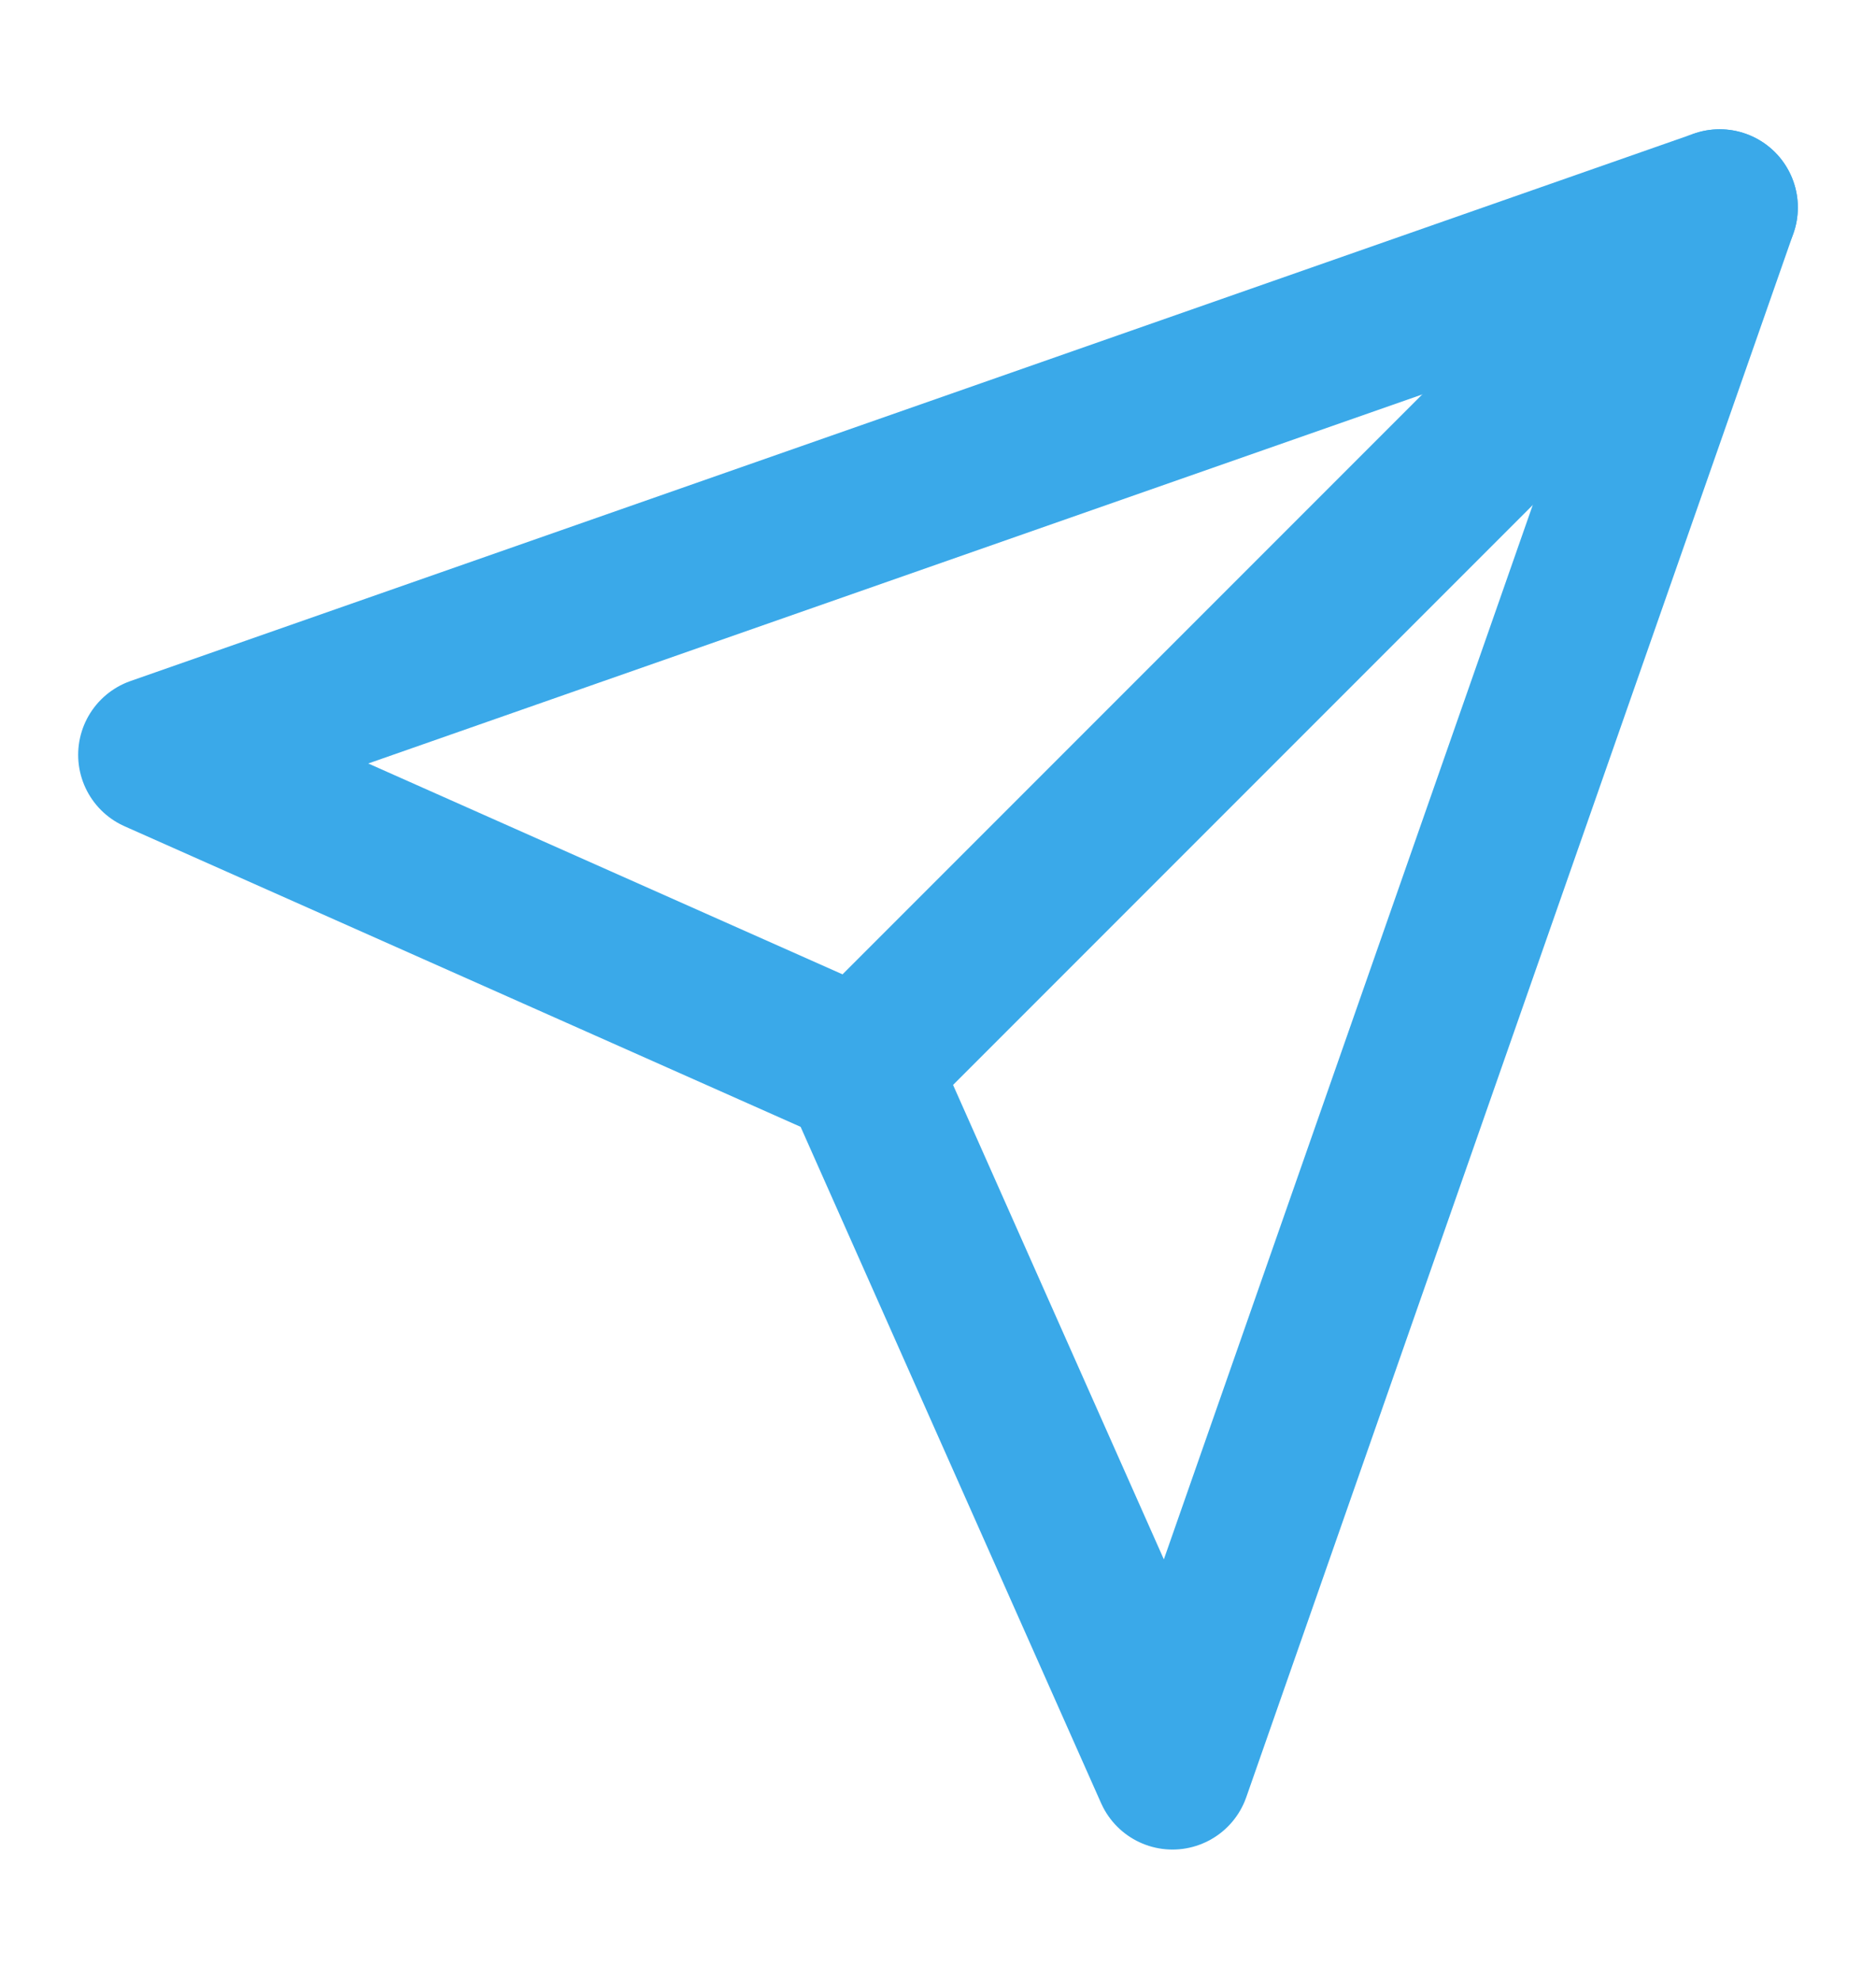
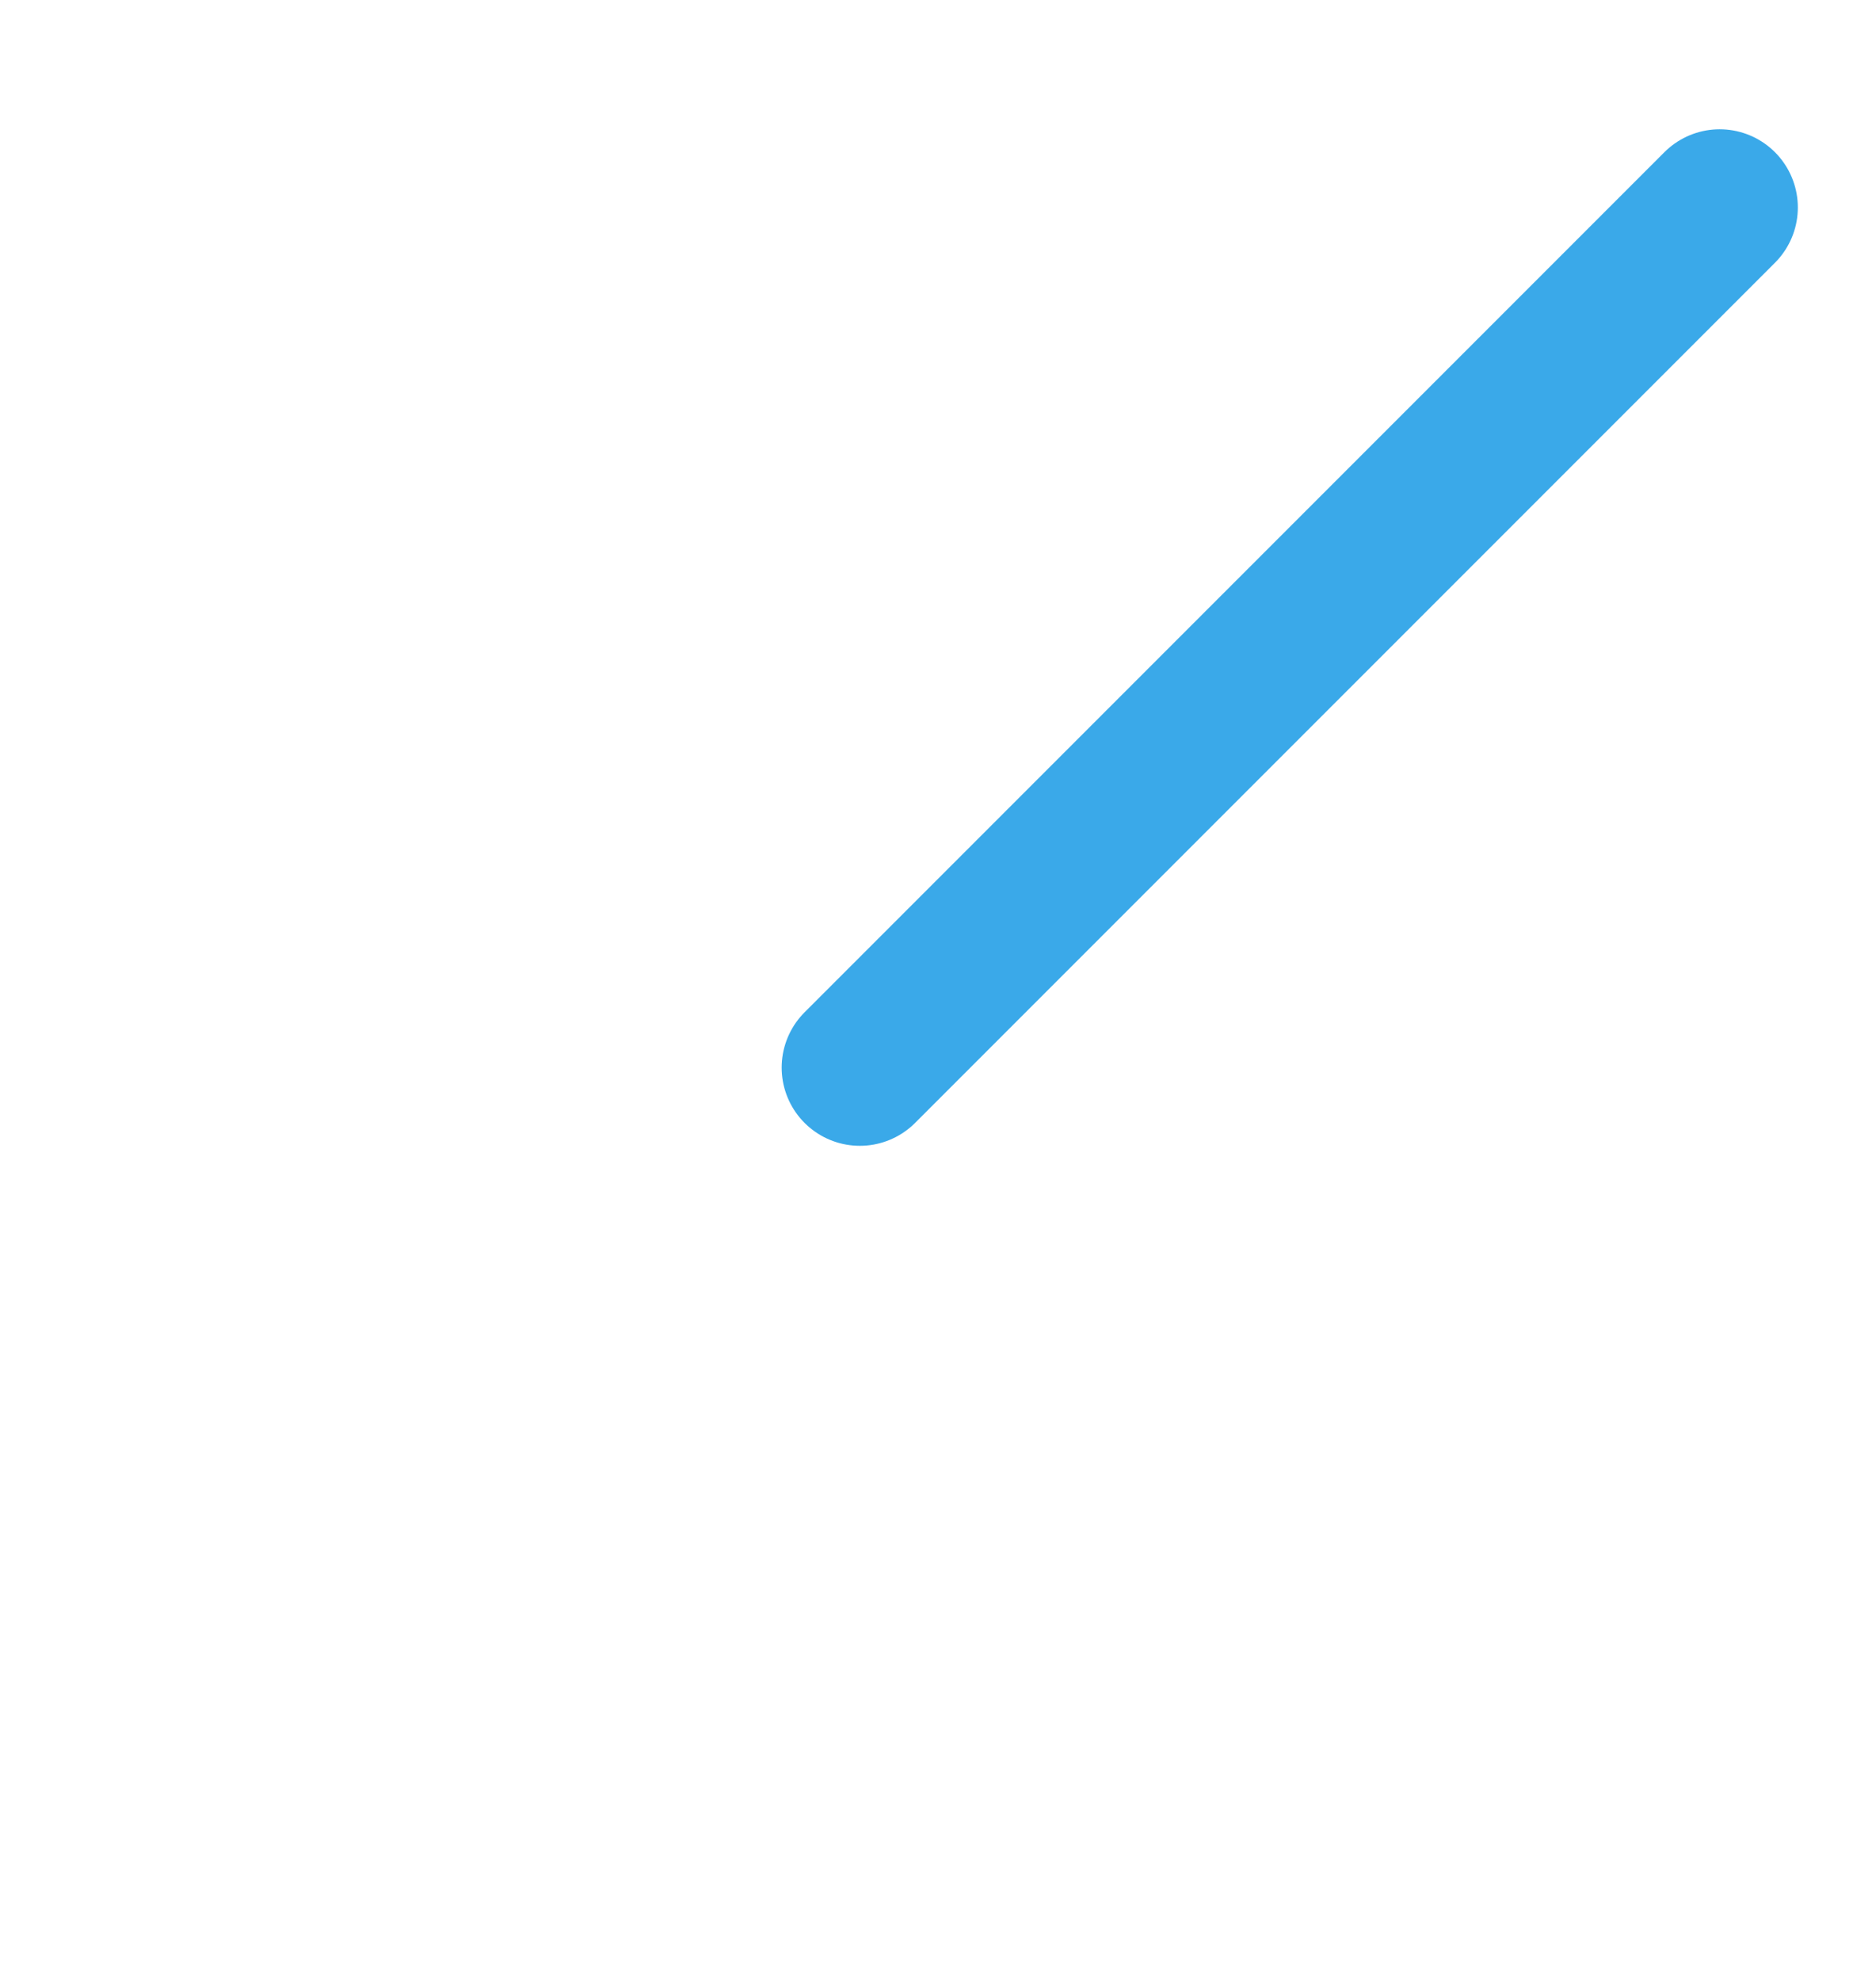
<svg xmlns="http://www.w3.org/2000/svg" width="18" height="19" viewBox="0 0 18 19" fill="none">
  <path d="M16.5 1.99L8.25 10.24" stroke="#3AA9E9" stroke-width="1.5" stroke-linecap="round" stroke-linejoin="round" />
-   <path d="M16.5 1.99L11.25 16.99L8.25 10.24L1.5 7.24L16.5 1.99Z" stroke="#3AA9E9" stroke-width="1.5" stroke-linecap="round" stroke-linejoin="round" />
</svg>